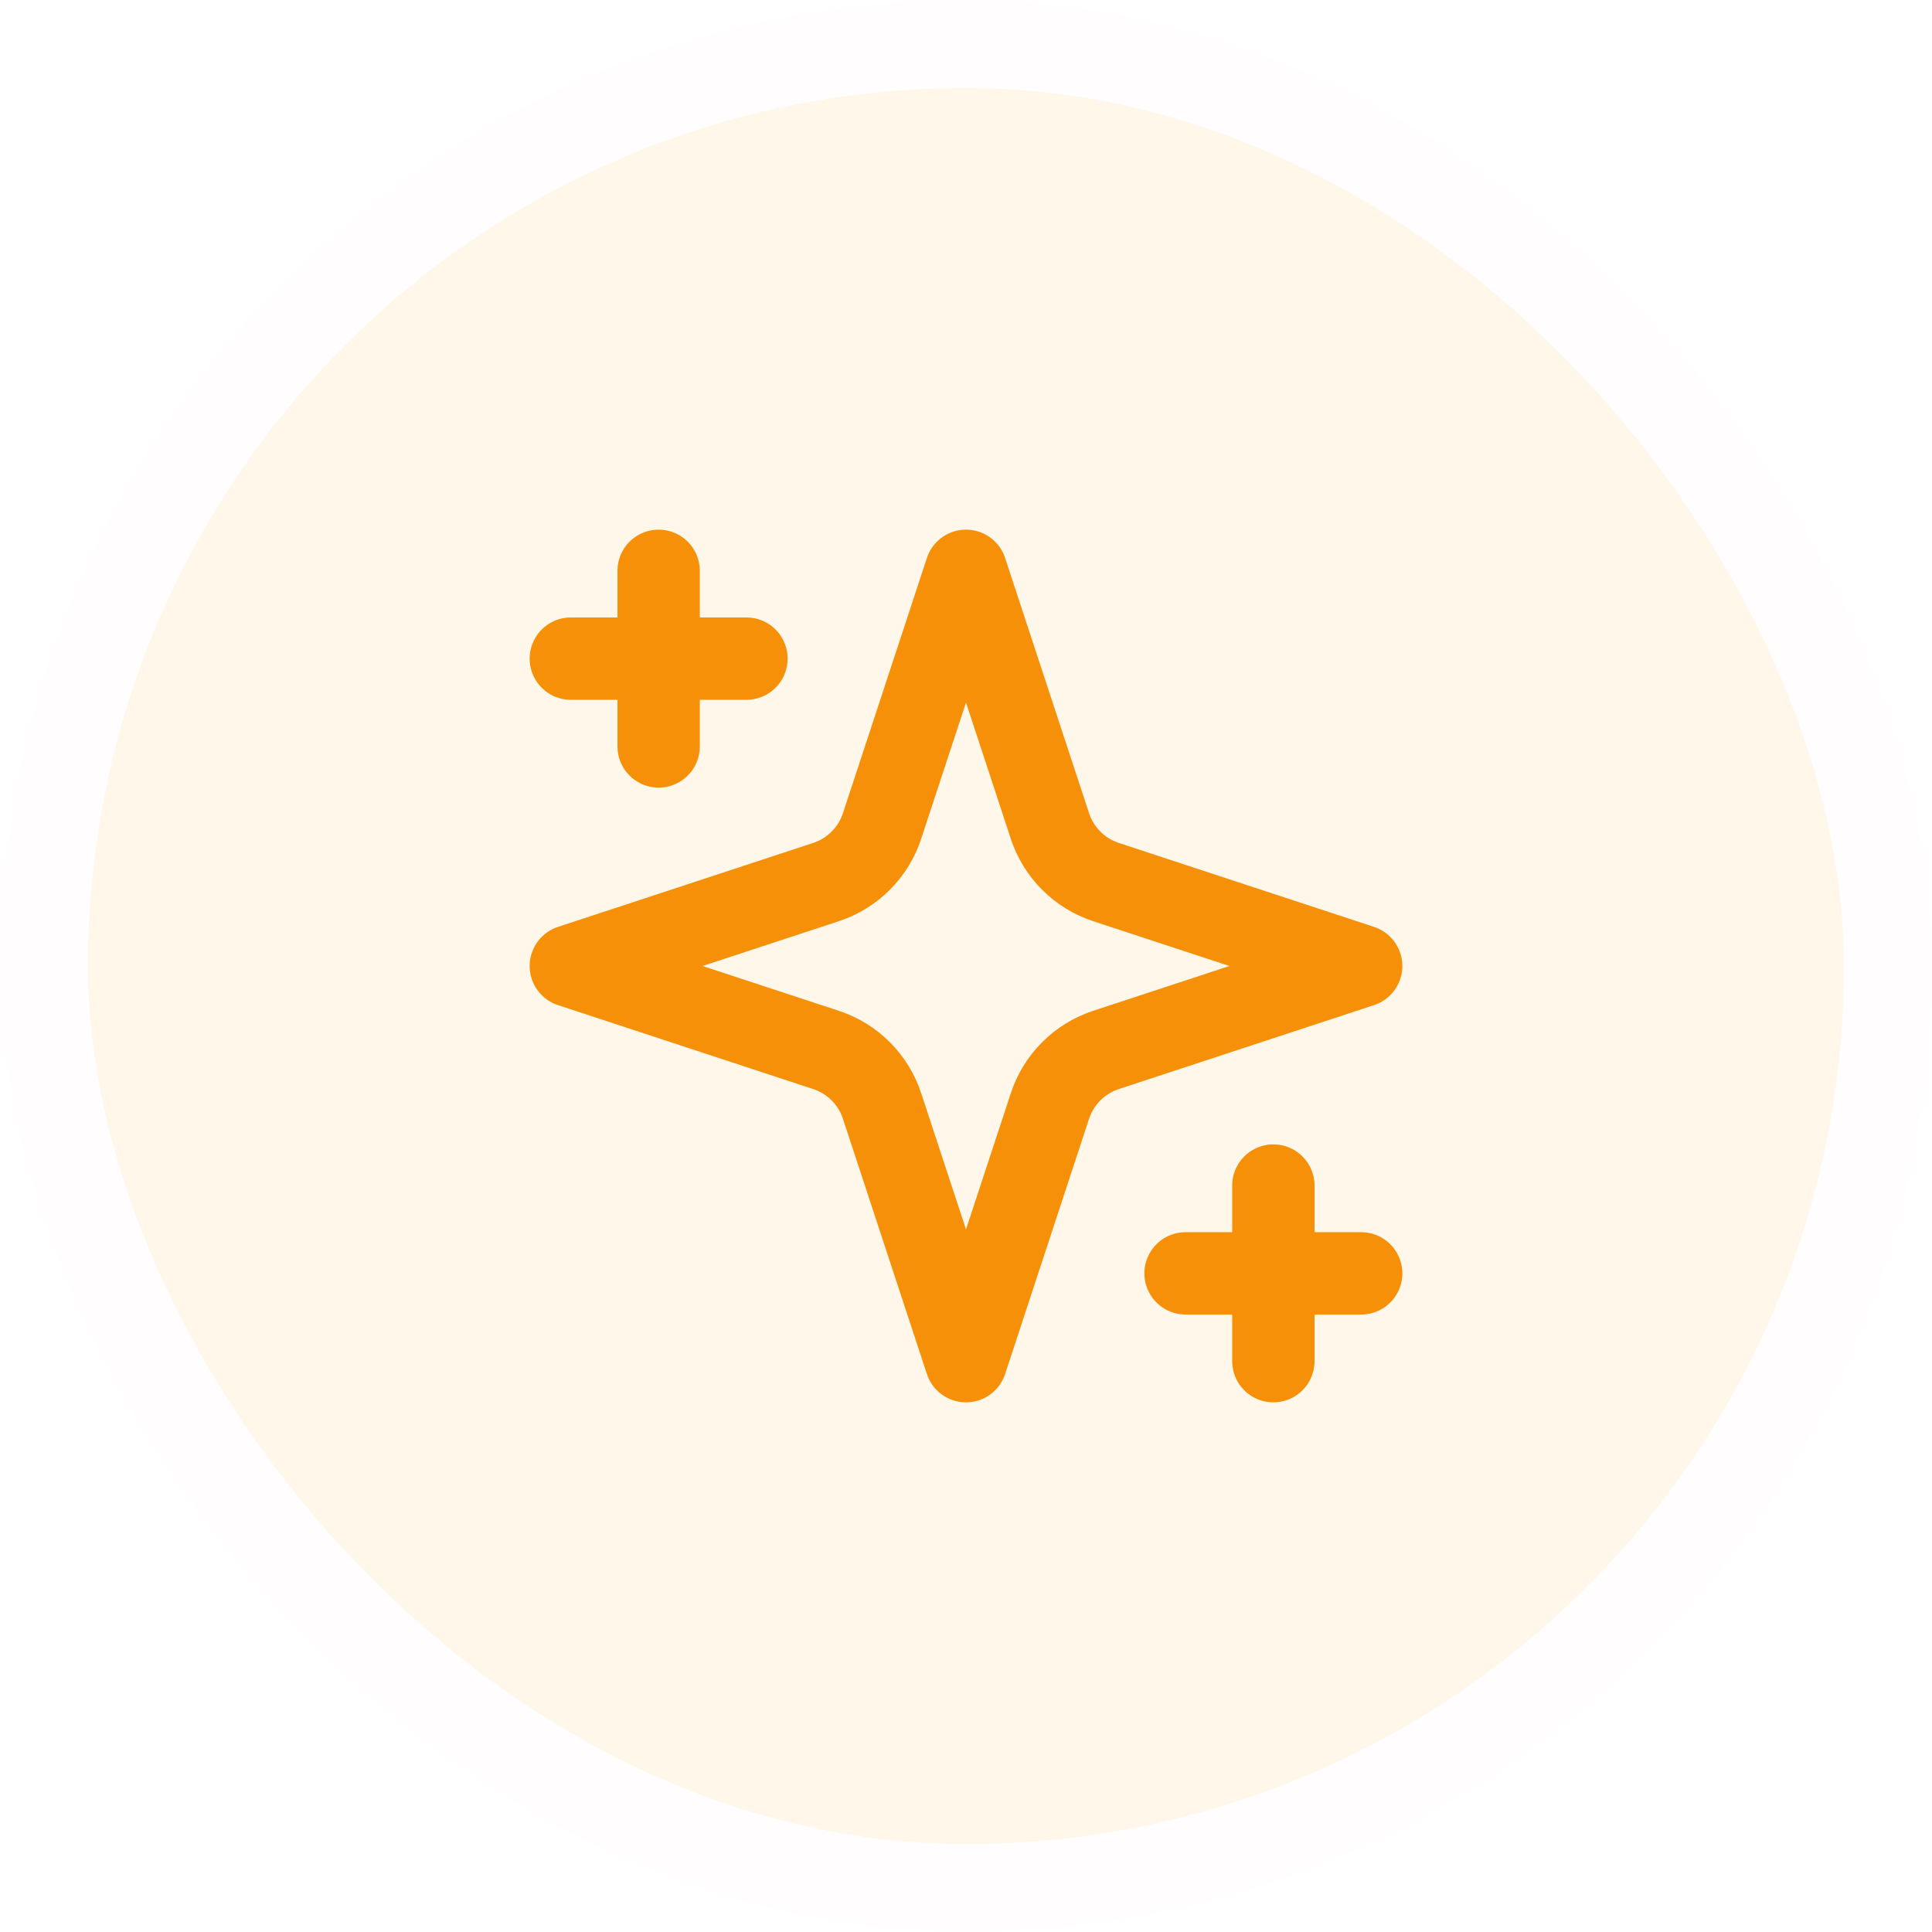
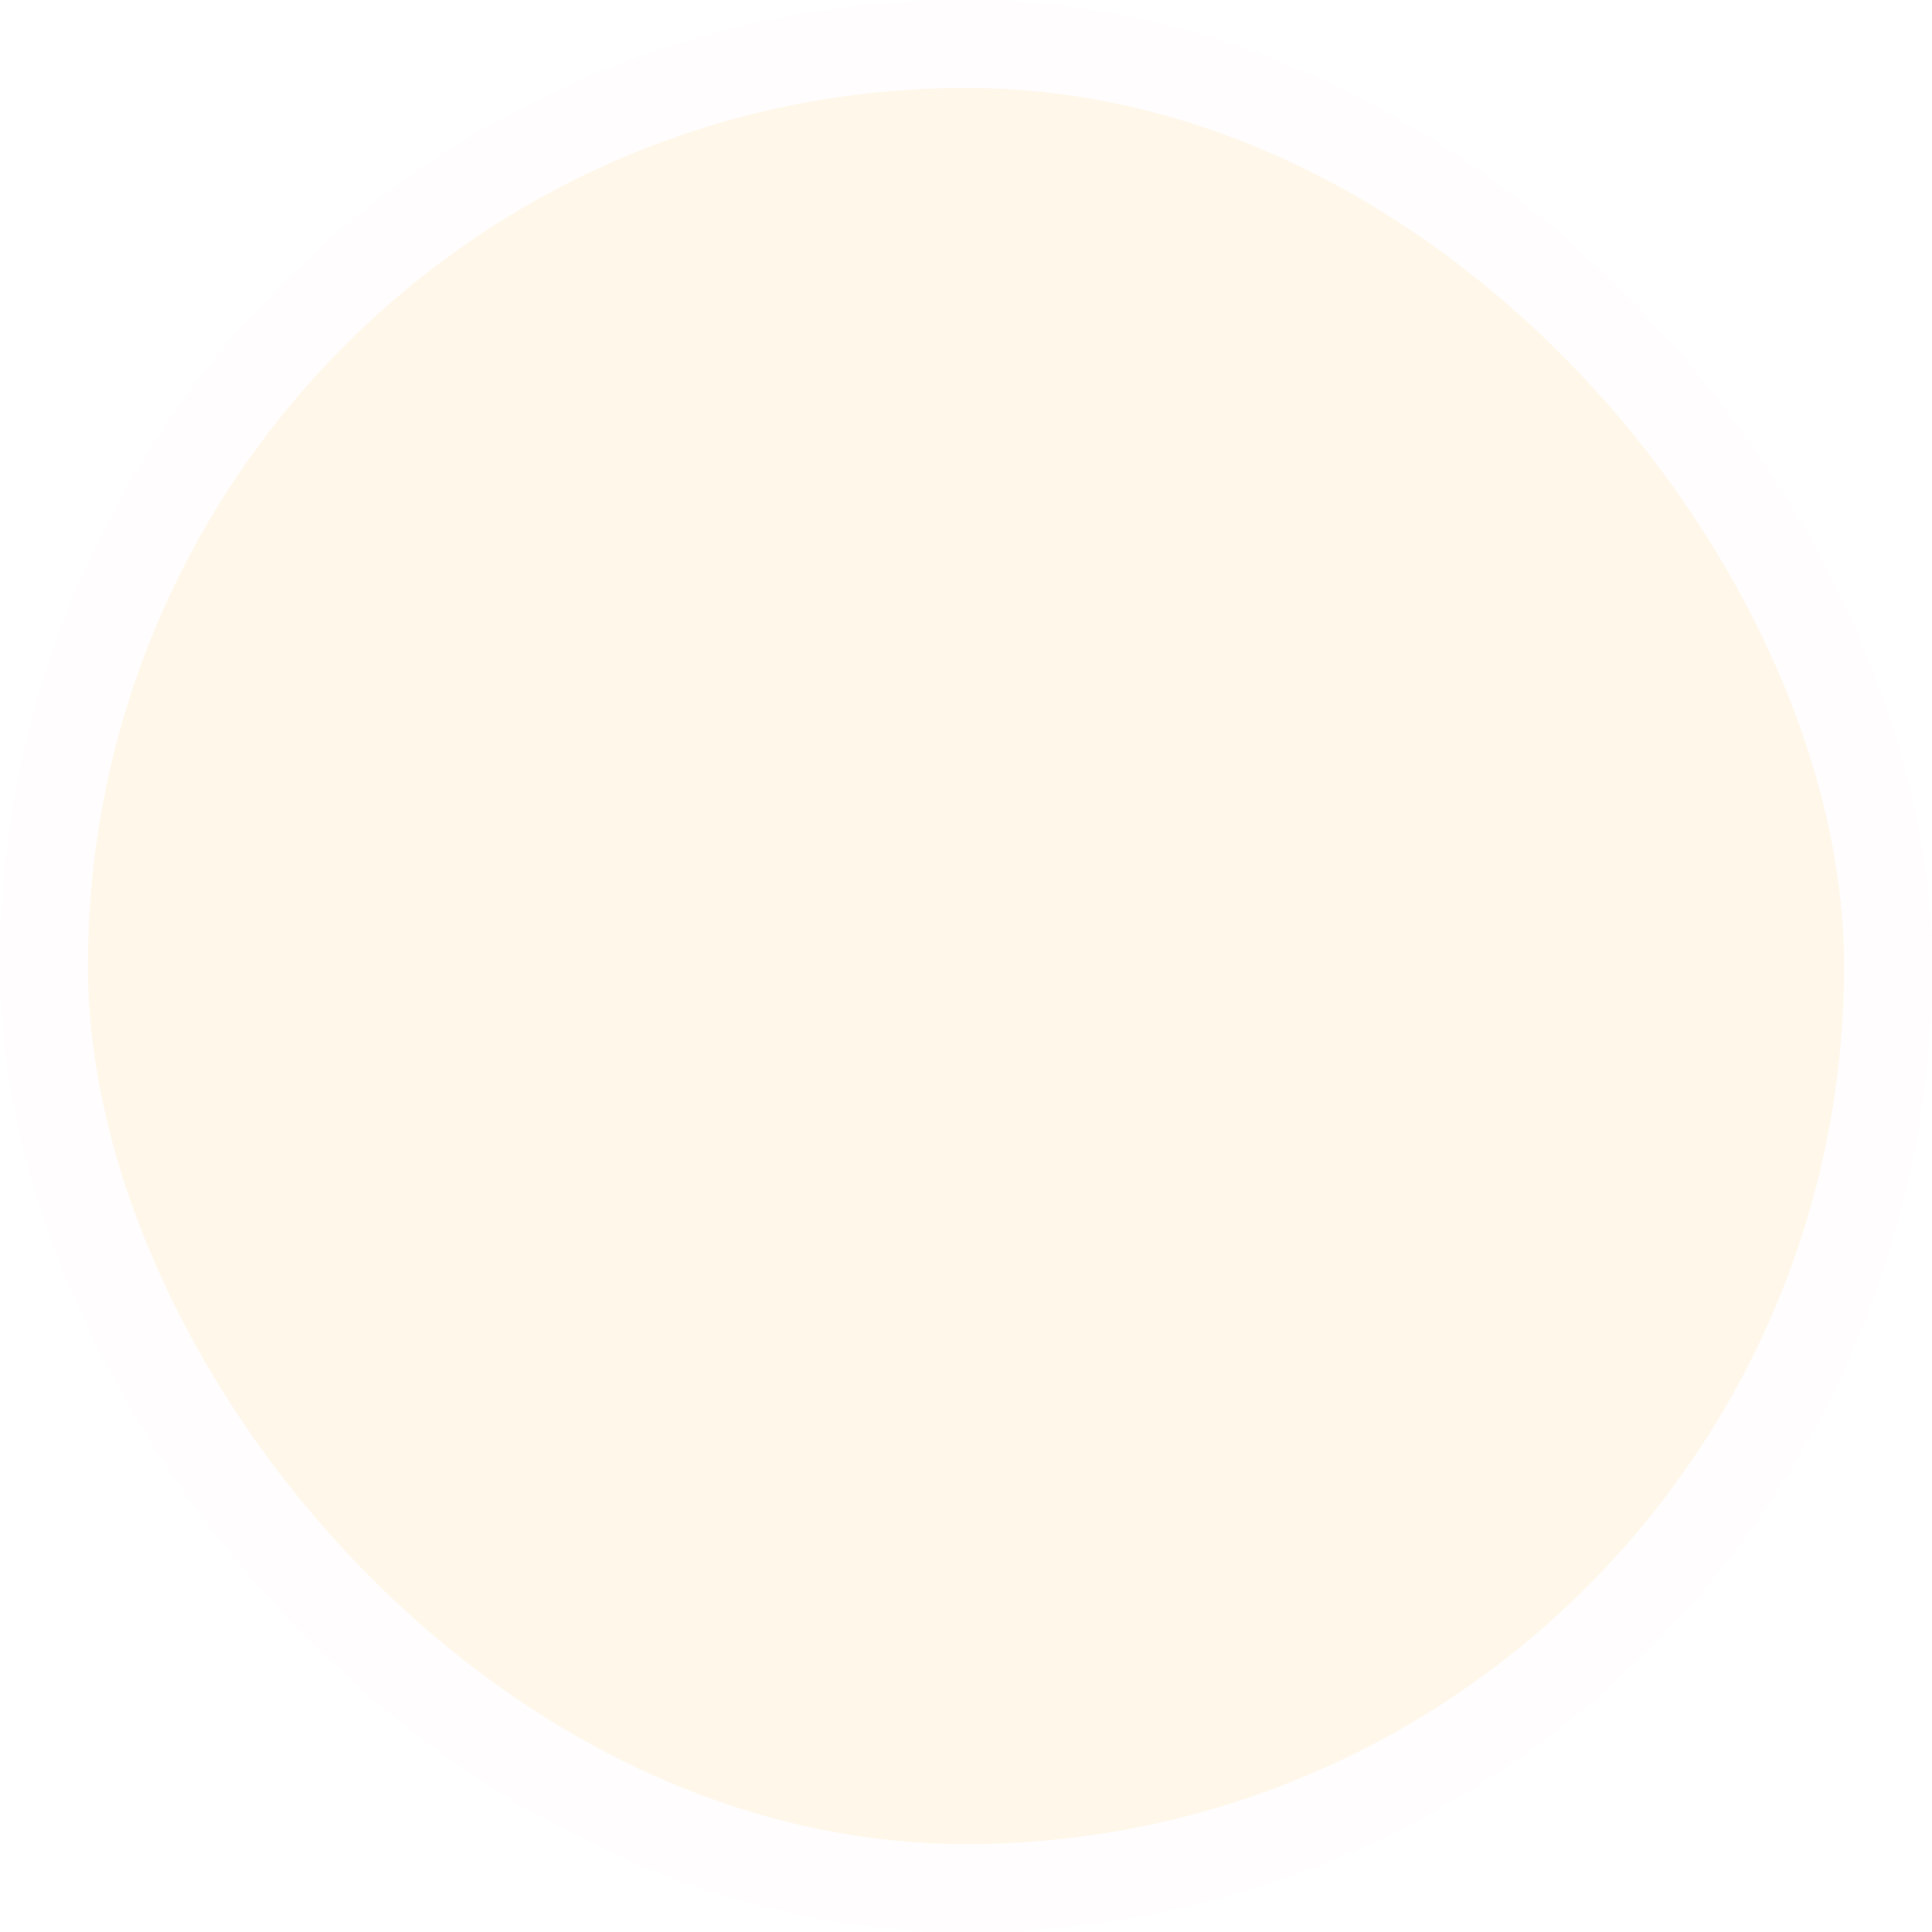
<svg xmlns="http://www.w3.org/2000/svg" width="44" height="44" viewBox="0 0 44 44" fill="none">
  <g filter="url(#filter0_i_468_28981)">
    <rect x="2" y="2" width="40" height="40" rx="20" fill="#FDB022" fill-opacity="0.1" />
    <rect x="1" y="1" width="42" height="42" rx="21" stroke="#FFFDFE" stroke-width="2" />
-     <path d="M15 13V17M29 27V31M13 15H17M27 29H31M22 13L20.088 18.813C19.99 19.11 19.824 19.381 19.602 19.602C19.381 19.824 19.11 19.99 18.813 20.088L13 22L18.813 23.912C19.11 24.01 19.381 24.176 19.602 24.398C19.824 24.619 19.99 24.89 20.088 25.187L22 31L23.912 25.187C24.01 24.89 24.176 24.619 24.398 24.398C24.619 24.176 24.89 24.01 25.187 23.912L31 22L25.187 20.088C24.89 19.99 24.619 19.824 24.398 19.602C24.176 19.381 24.01 19.11 23.912 18.813L22 13Z" stroke="#F79009" stroke-width="1.875" stroke-linecap="round" stroke-linejoin="round" />
  </g>
  <defs>
    <filter id="filter0_i_468_28981" x="0" y="0" width="44" height="44" filterUnits="userSpaceOnUse" color-interpolation-filters="sRGB">
      <feFlood flood-opacity="0" result="BackgroundImageFix" />
      <feBlend mode="normal" in="SourceGraphic" in2="BackgroundImageFix" result="shape" />
      <feColorMatrix in="SourceAlpha" type="matrix" values="0 0 0 0 0 0 0 0 0 0 0 0 0 0 0 0 0 0 127 0" result="hardAlpha" />
      <feMorphology radius="3" operator="erode" in="SourceAlpha" result="effect1_innerShadow_468_28981" />
      <feOffset />
      <feComposite in2="hardAlpha" operator="arithmetic" k2="-1" k3="1" />
      <feColorMatrix type="matrix" values="0 0 0 0 0 0 0 0 0 0 0 0 0 0 0 0 0 0 0.02 0" />
      <feBlend mode="normal" in2="shape" result="effect1_innerShadow_468_28981" />
    </filter>
  </defs>
</svg>